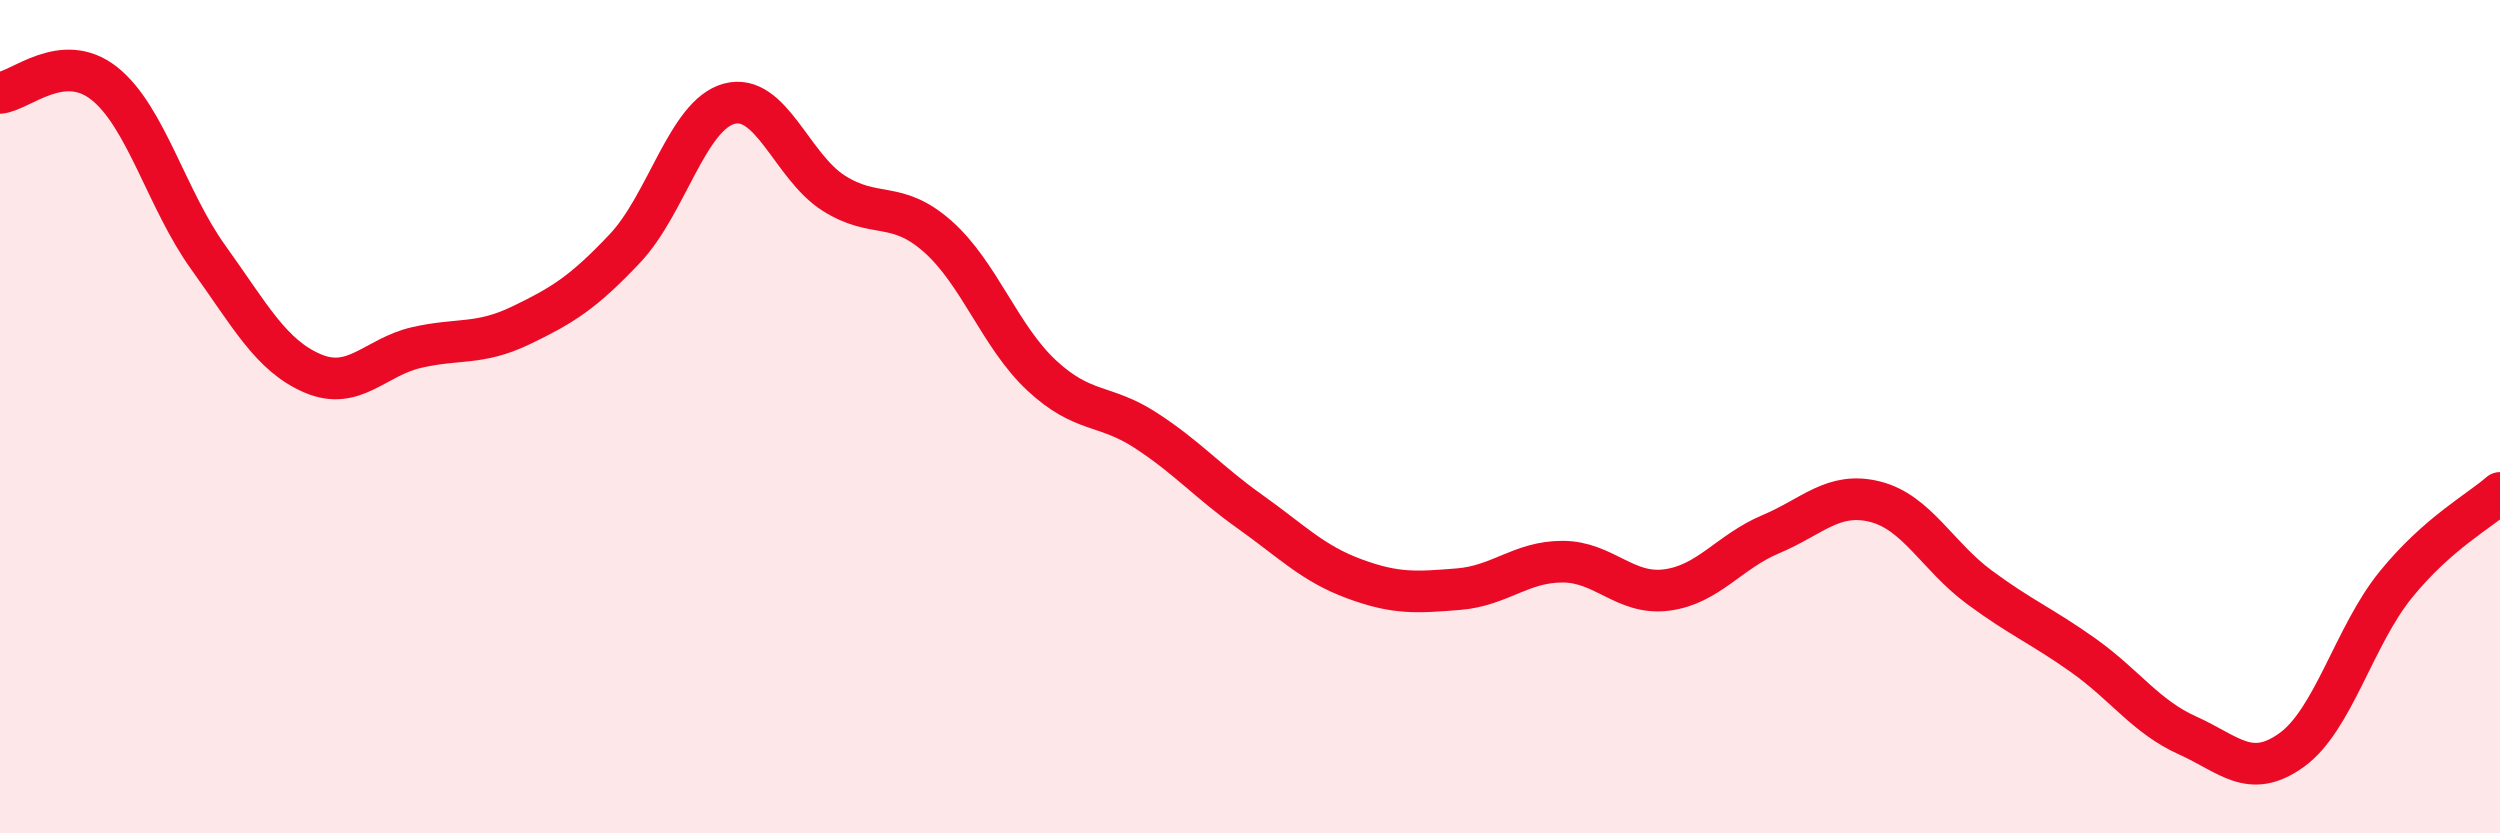
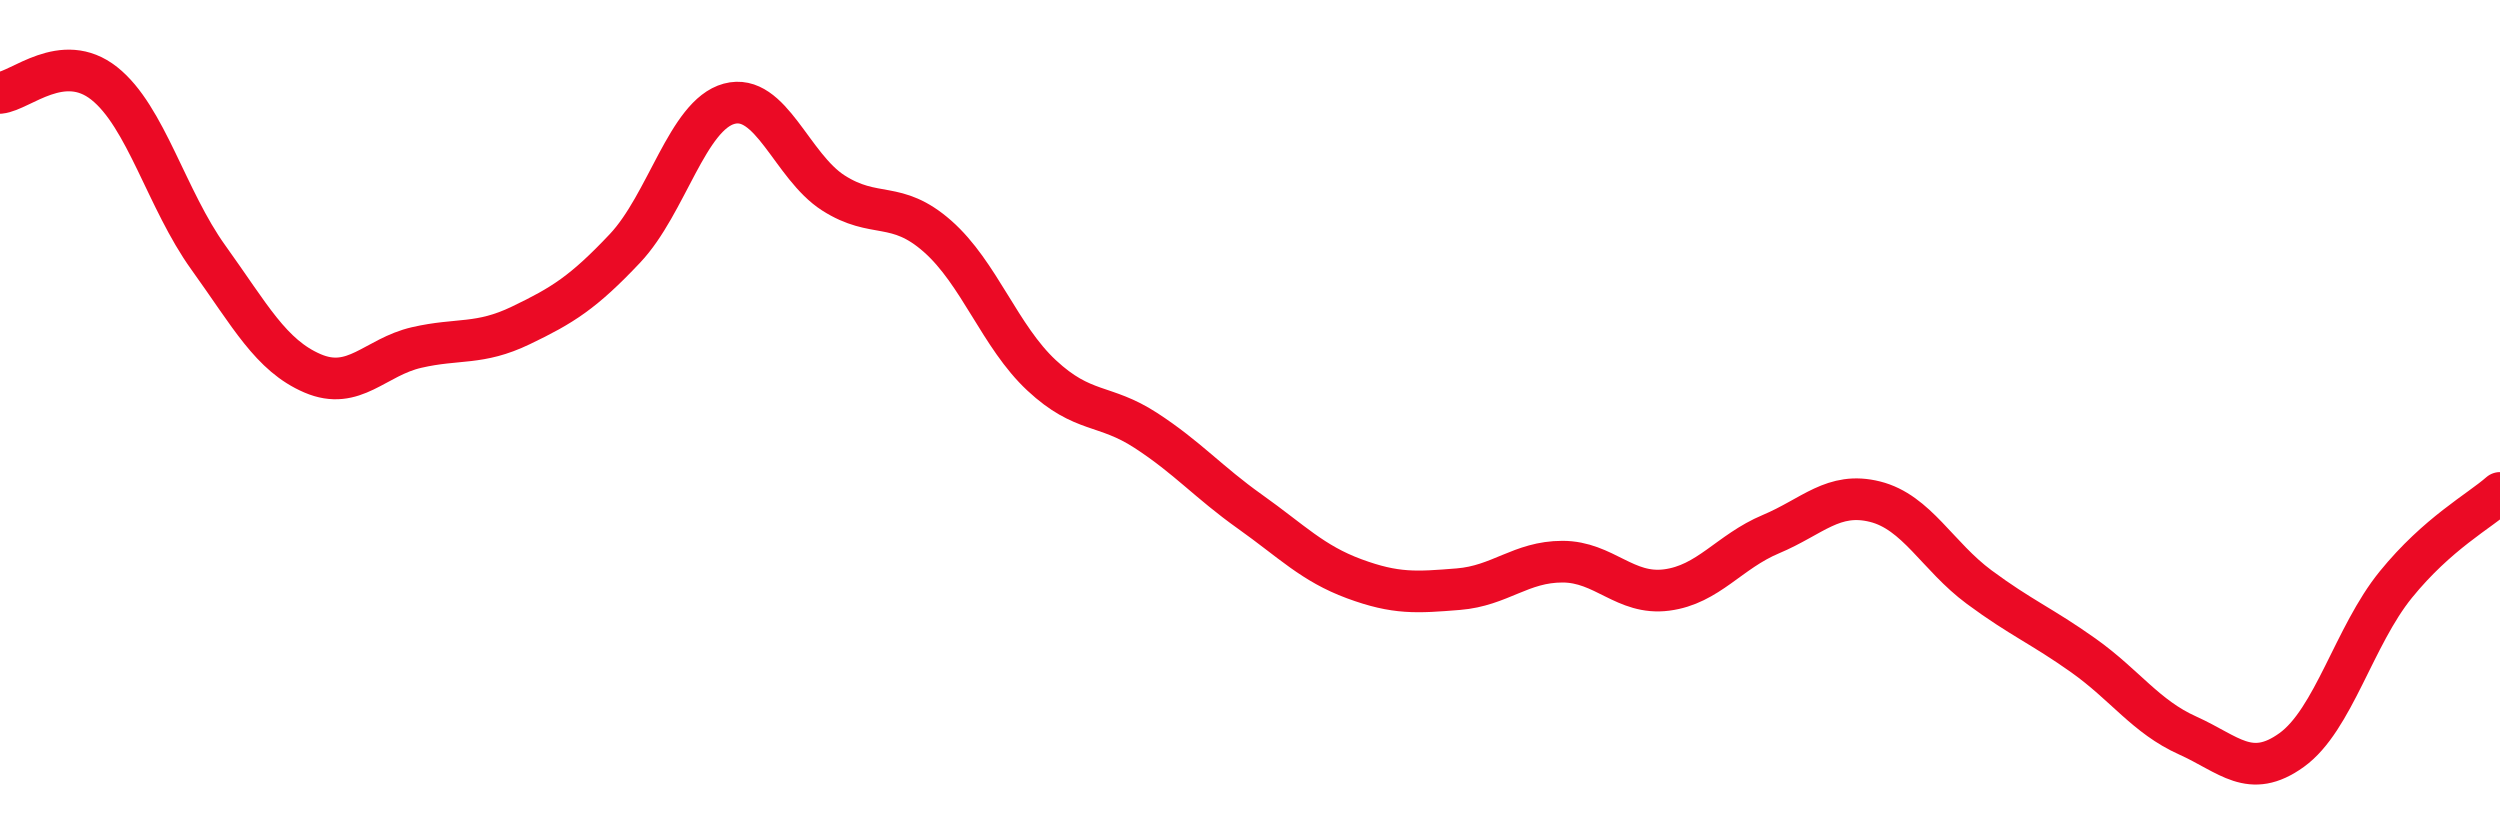
<svg xmlns="http://www.w3.org/2000/svg" width="60" height="20" viewBox="0 0 60 20">
-   <path d="M 0,2.23 C 0.5,2.18 1.5,1.21 2.5,2 C 3.5,2.79 4,4.79 5,6.18 C 6,7.57 6.5,8.53 7.5,8.96 C 8.5,9.39 9,8.57 10,8.34 C 11,8.11 11.5,8.29 12.5,7.81 C 13.5,7.33 14,7.02 15,5.96 C 16,4.9 16.5,2.76 17.5,2.49 C 18.5,2.22 19,3.99 20,4.63 C 21,5.27 21.5,4.79 22.5,5.67 C 23.5,6.55 24,8.08 25,9.01 C 26,9.94 26.5,9.68 27.5,10.33 C 28.5,10.98 29,11.57 30,12.28 C 31,12.99 31.5,13.52 32.5,13.89 C 33.5,14.26 34,14.22 35,14.14 C 36,14.06 36.5,13.48 37.5,13.48 C 38.5,13.48 39,14.29 40,14.16 C 41,14.03 41.5,13.24 42.5,12.82 C 43.5,12.4 44,11.79 45,12.04 C 46,12.29 46.5,13.35 47.5,14.09 C 48.5,14.83 49,15.02 50,15.73 C 51,16.44 51.5,17.2 52.5,17.65 C 53.5,18.1 54,18.72 55,18 C 56,17.28 56.5,15.26 57.5,14.03 C 58.5,12.8 59.5,12.27 60,11.83L60 20L0 20Z" fill="#EB0A25" opacity="0.1" stroke-linecap="round" stroke-linejoin="round" />
  <path d="M 0,2.23 C 0.5,2.18 1.5,1.21 2.5,2 C 3.5,2.79 4,4.79 5,6.18 C 6,7.57 6.5,8.53 7.5,8.96 C 8.5,9.39 9,8.57 10,8.34 C 11,8.11 11.5,8.29 12.5,7.81 C 13.5,7.33 14,7.02 15,5.96 C 16,4.9 16.5,2.76 17.5,2.49 C 18.5,2.22 19,3.99 20,4.63 C 21,5.27 21.5,4.79 22.5,5.67 C 23.5,6.55 24,8.08 25,9.01 C 26,9.94 26.5,9.68 27.5,10.33 C 28.5,10.98 29,11.57 30,12.28 C 31,12.99 31.5,13.52 32.5,13.89 C 33.5,14.26 34,14.22 35,14.14 C 36,14.06 36.5,13.48 37.5,13.48 C 38.5,13.48 39,14.29 40,14.16 C 41,14.03 41.5,13.24 42.5,12.82 C 43.5,12.4 44,11.79 45,12.04 C 46,12.29 46.5,13.35 47.5,14.09 C 48.5,14.83 49,15.02 50,15.73 C 51,16.44 51.5,17.2 52.5,17.65 C 53.5,18.1 54,18.72 55,18 C 56,17.28 56.5,15.26 57.5,14.03 C 58.5,12.8 59.5,12.27 60,11.83" stroke="#EB0A25" stroke-width="1" fill="none" stroke-linecap="round" stroke-linejoin="round" />
</svg>